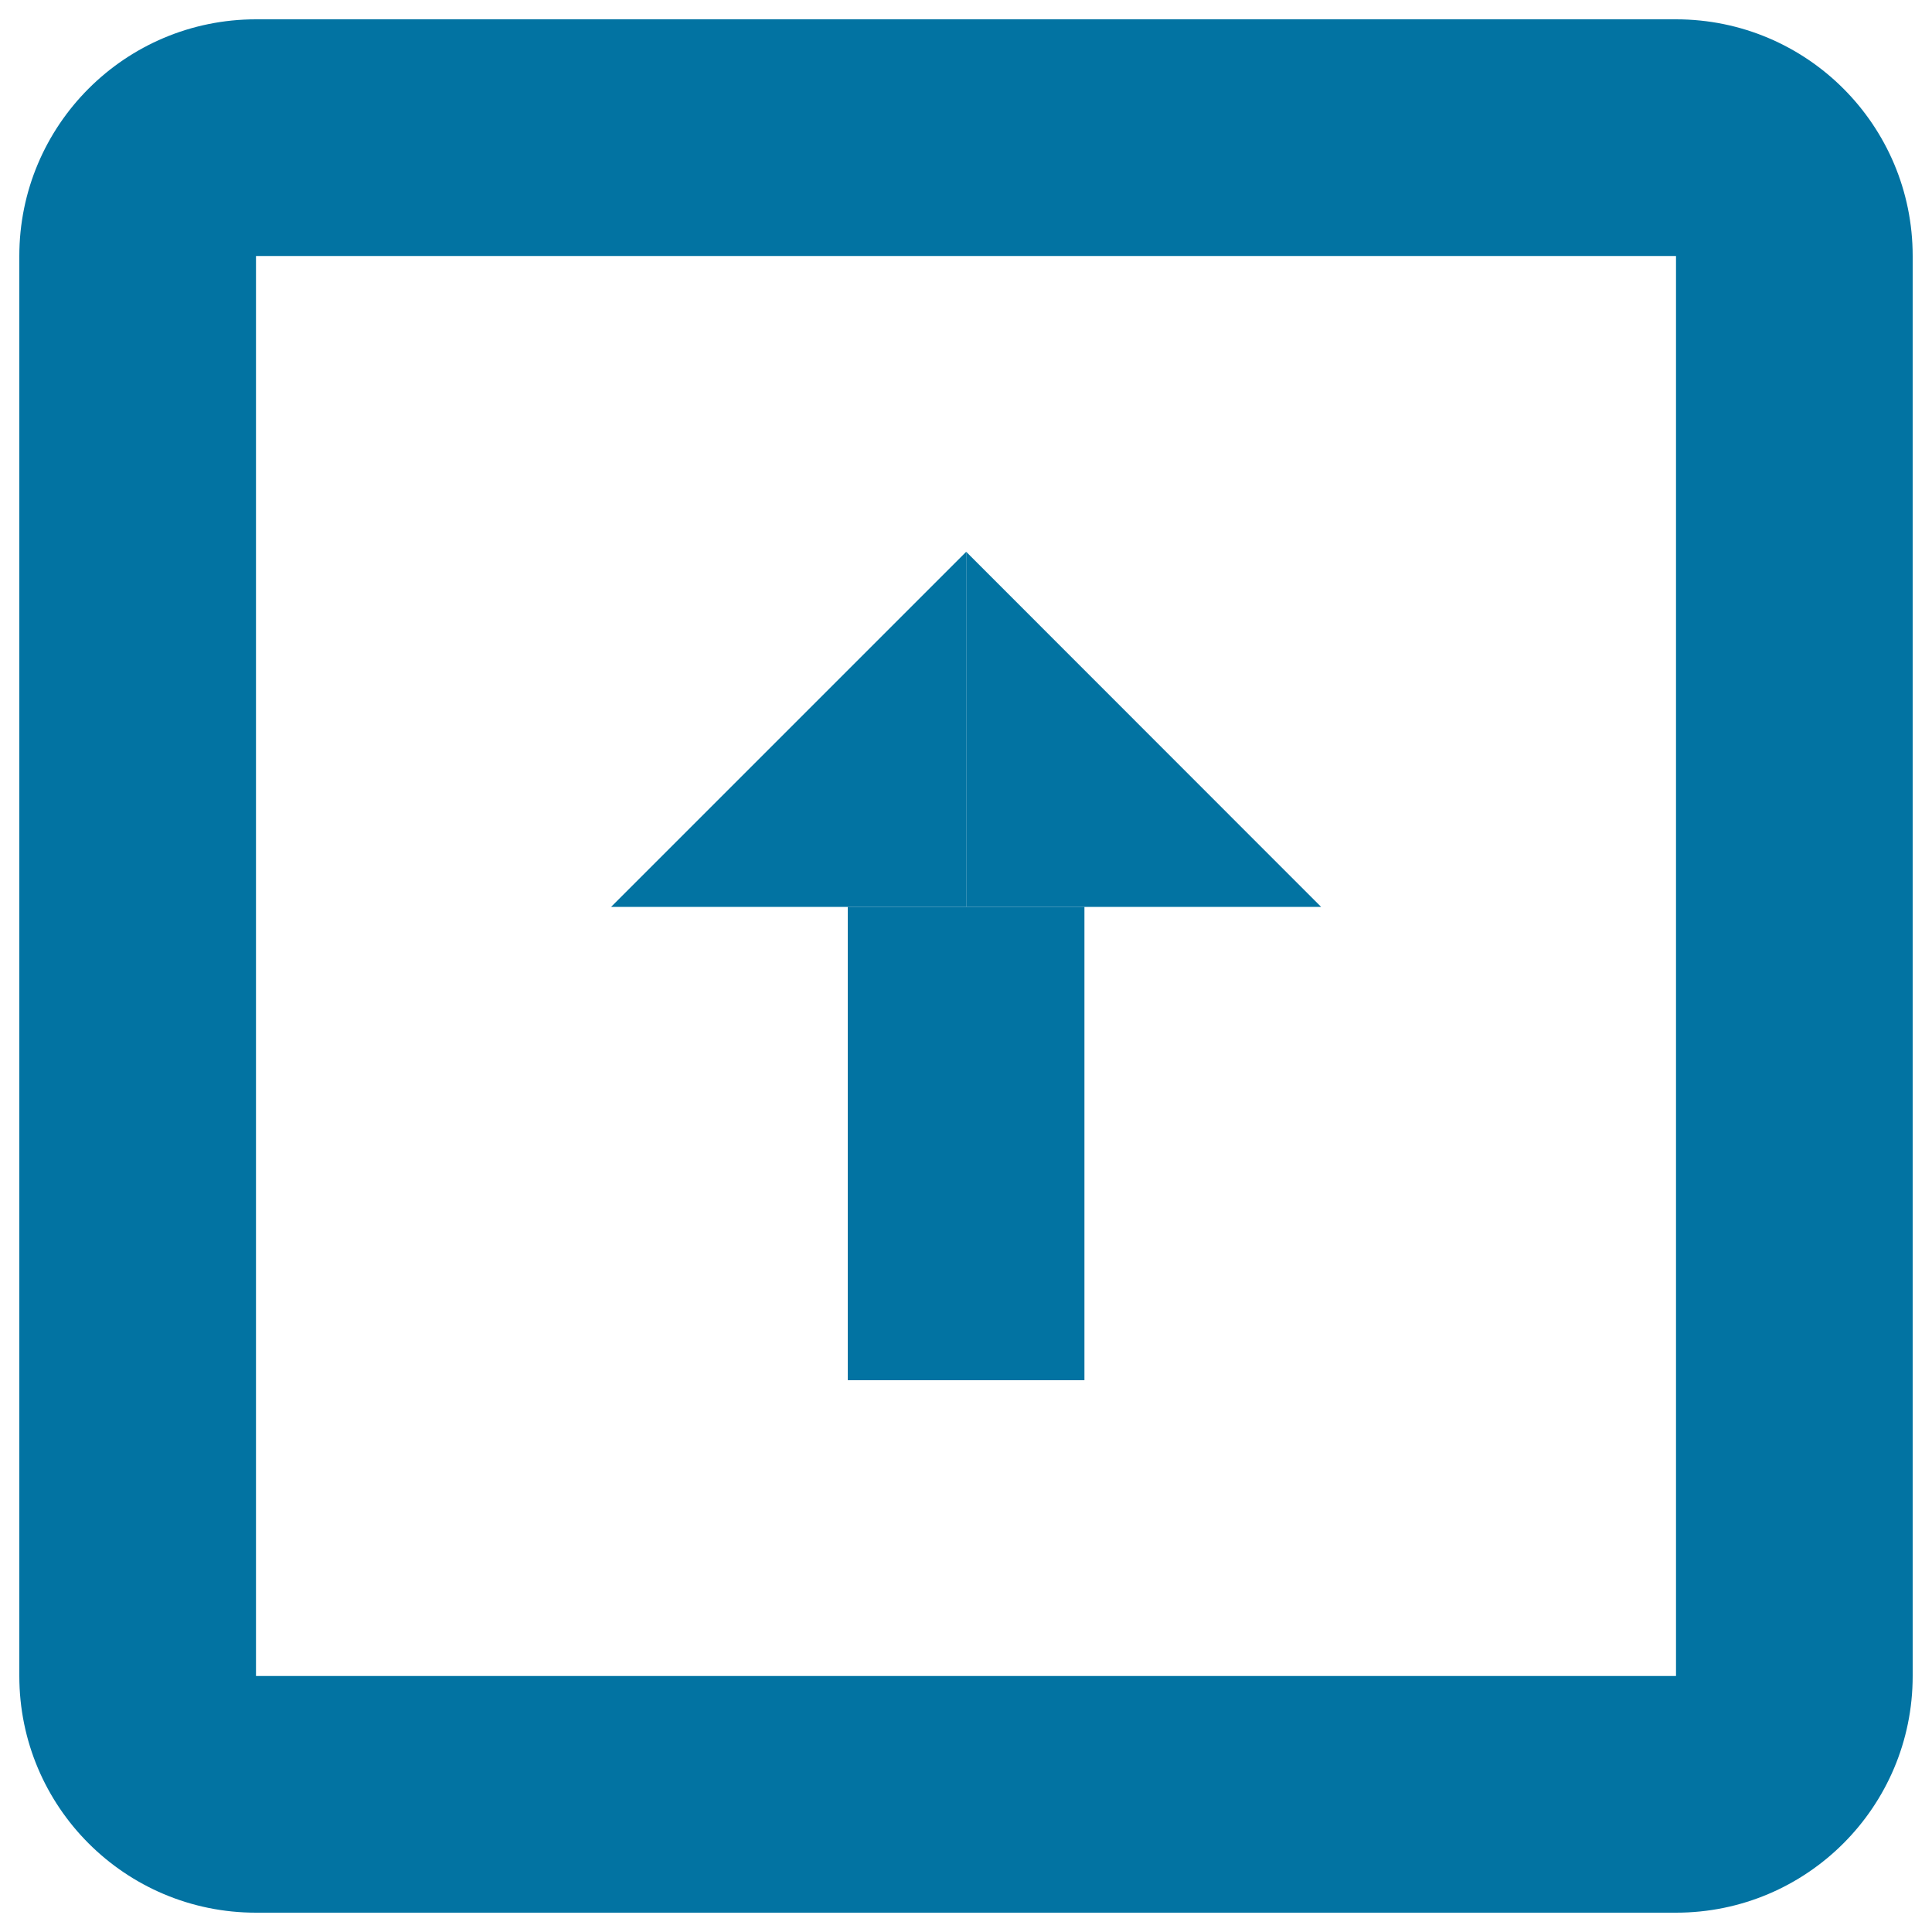
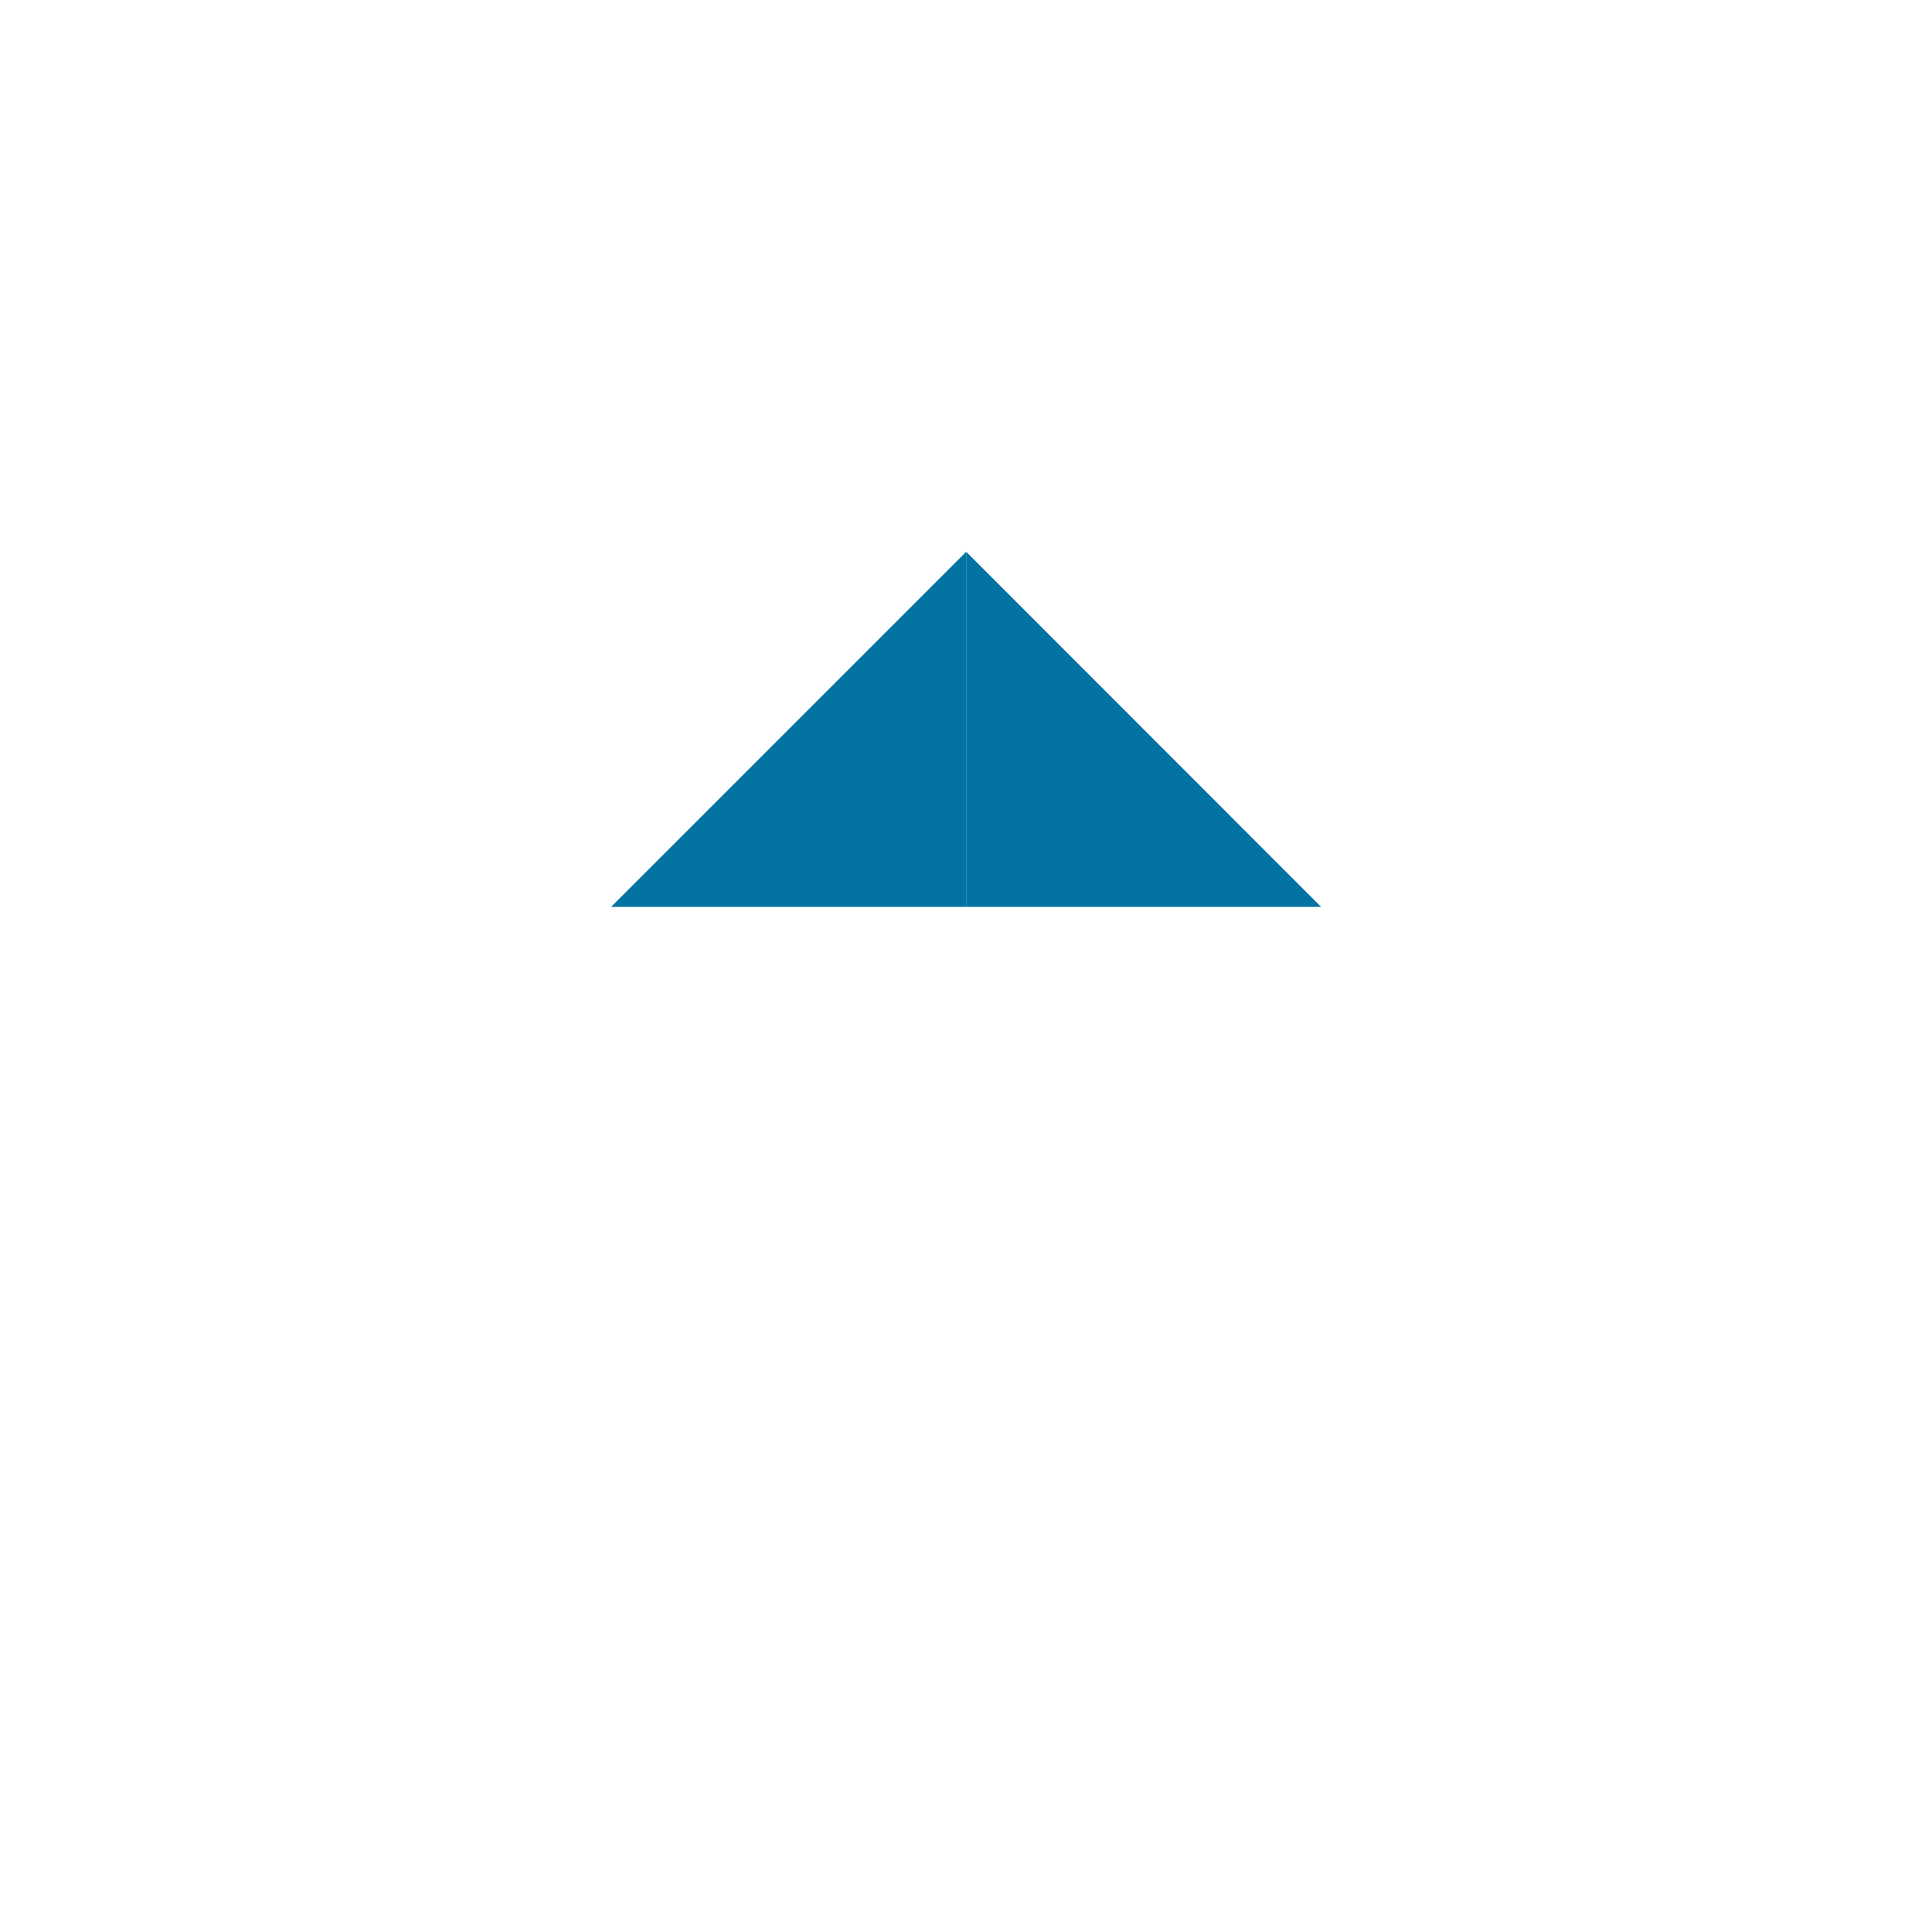
<svg xmlns="http://www.w3.org/2000/svg" viewBox="0 0 1000 1000" style="fill:#0273a2">
  <title>Upload Square Symbol SVG icon</title>
  <g>
    <g>
-       <path d="M867.5,10h-735C64.8,10,10,64.8,10,132.5v735C10,935.2,64.8,990,132.5,990h735c67.7,0,122.5-54.8,122.5-122.5v-735C990,64.8,935.2,10,867.5,10z M867.5,867.5h-735v-735h735V867.5z" />
-       <rect x="438.8" y="469.4" width="122.5" height="245" />
      <polygon points="683.8,469.4 500.1,469.4 500.1,285.6 " />
      <polygon points="316.3,469.4 500.1,469.4 500.1,285.6 " />
    </g>
  </g>
</svg>